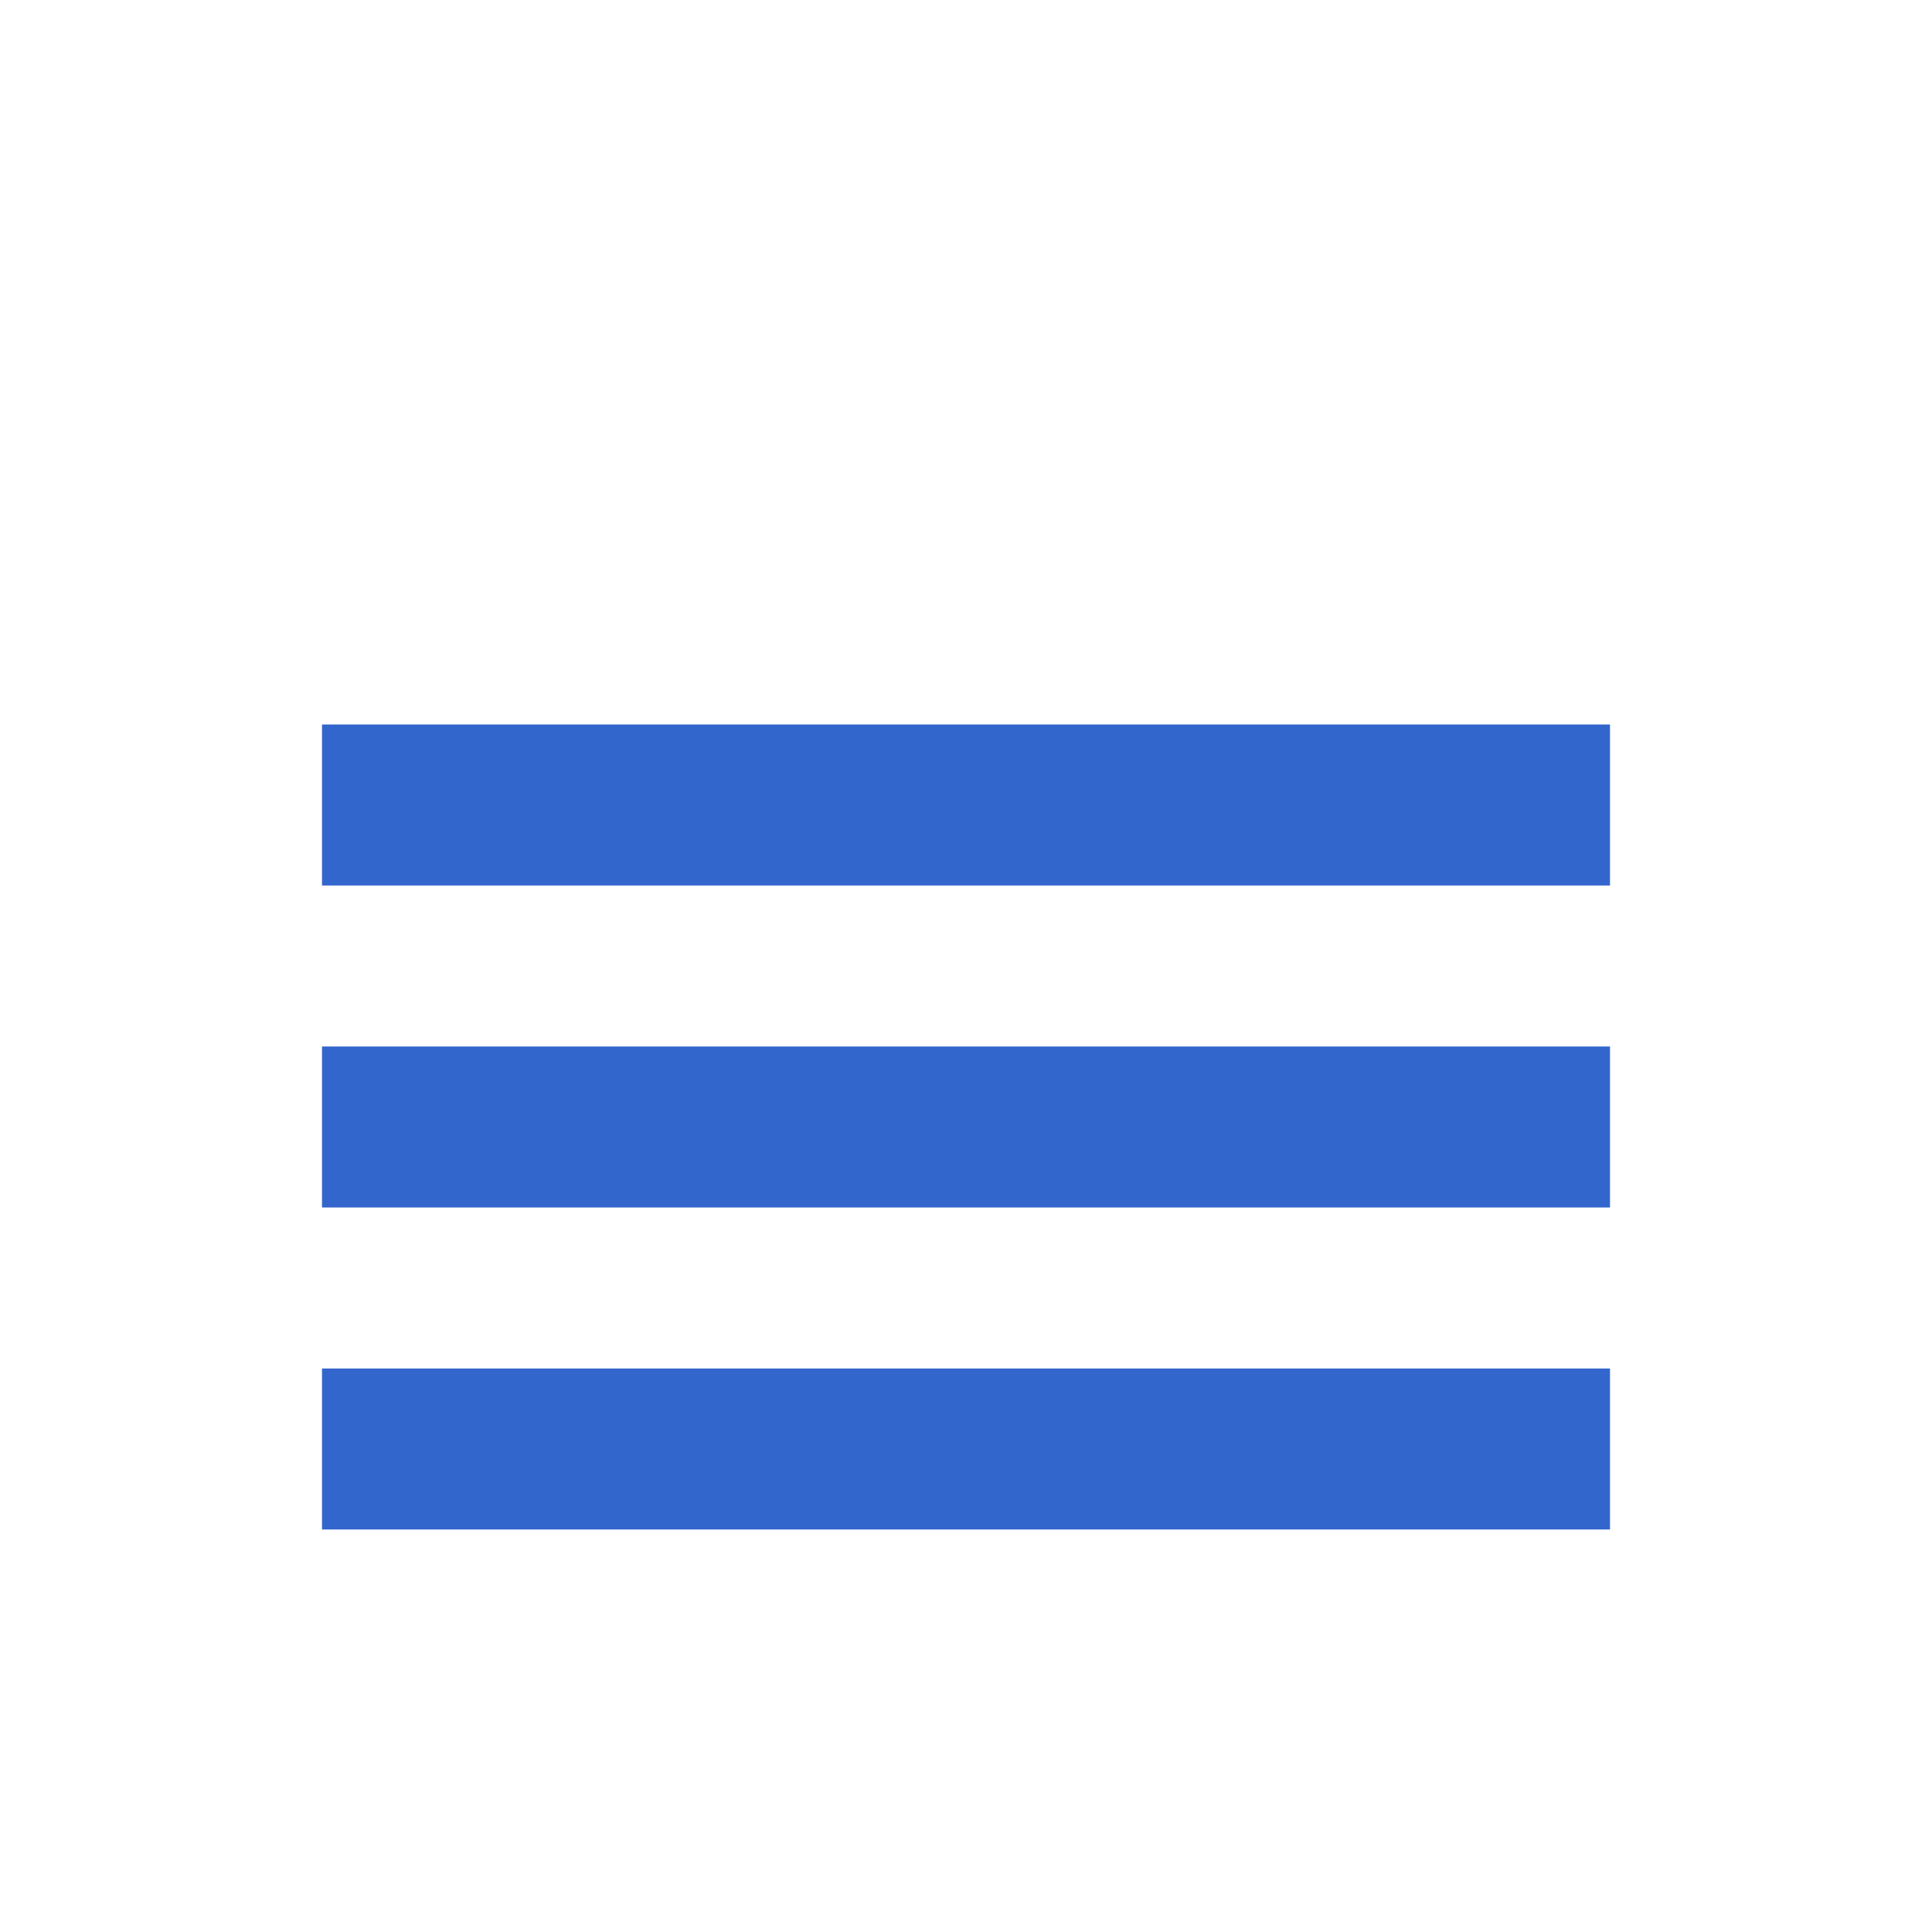
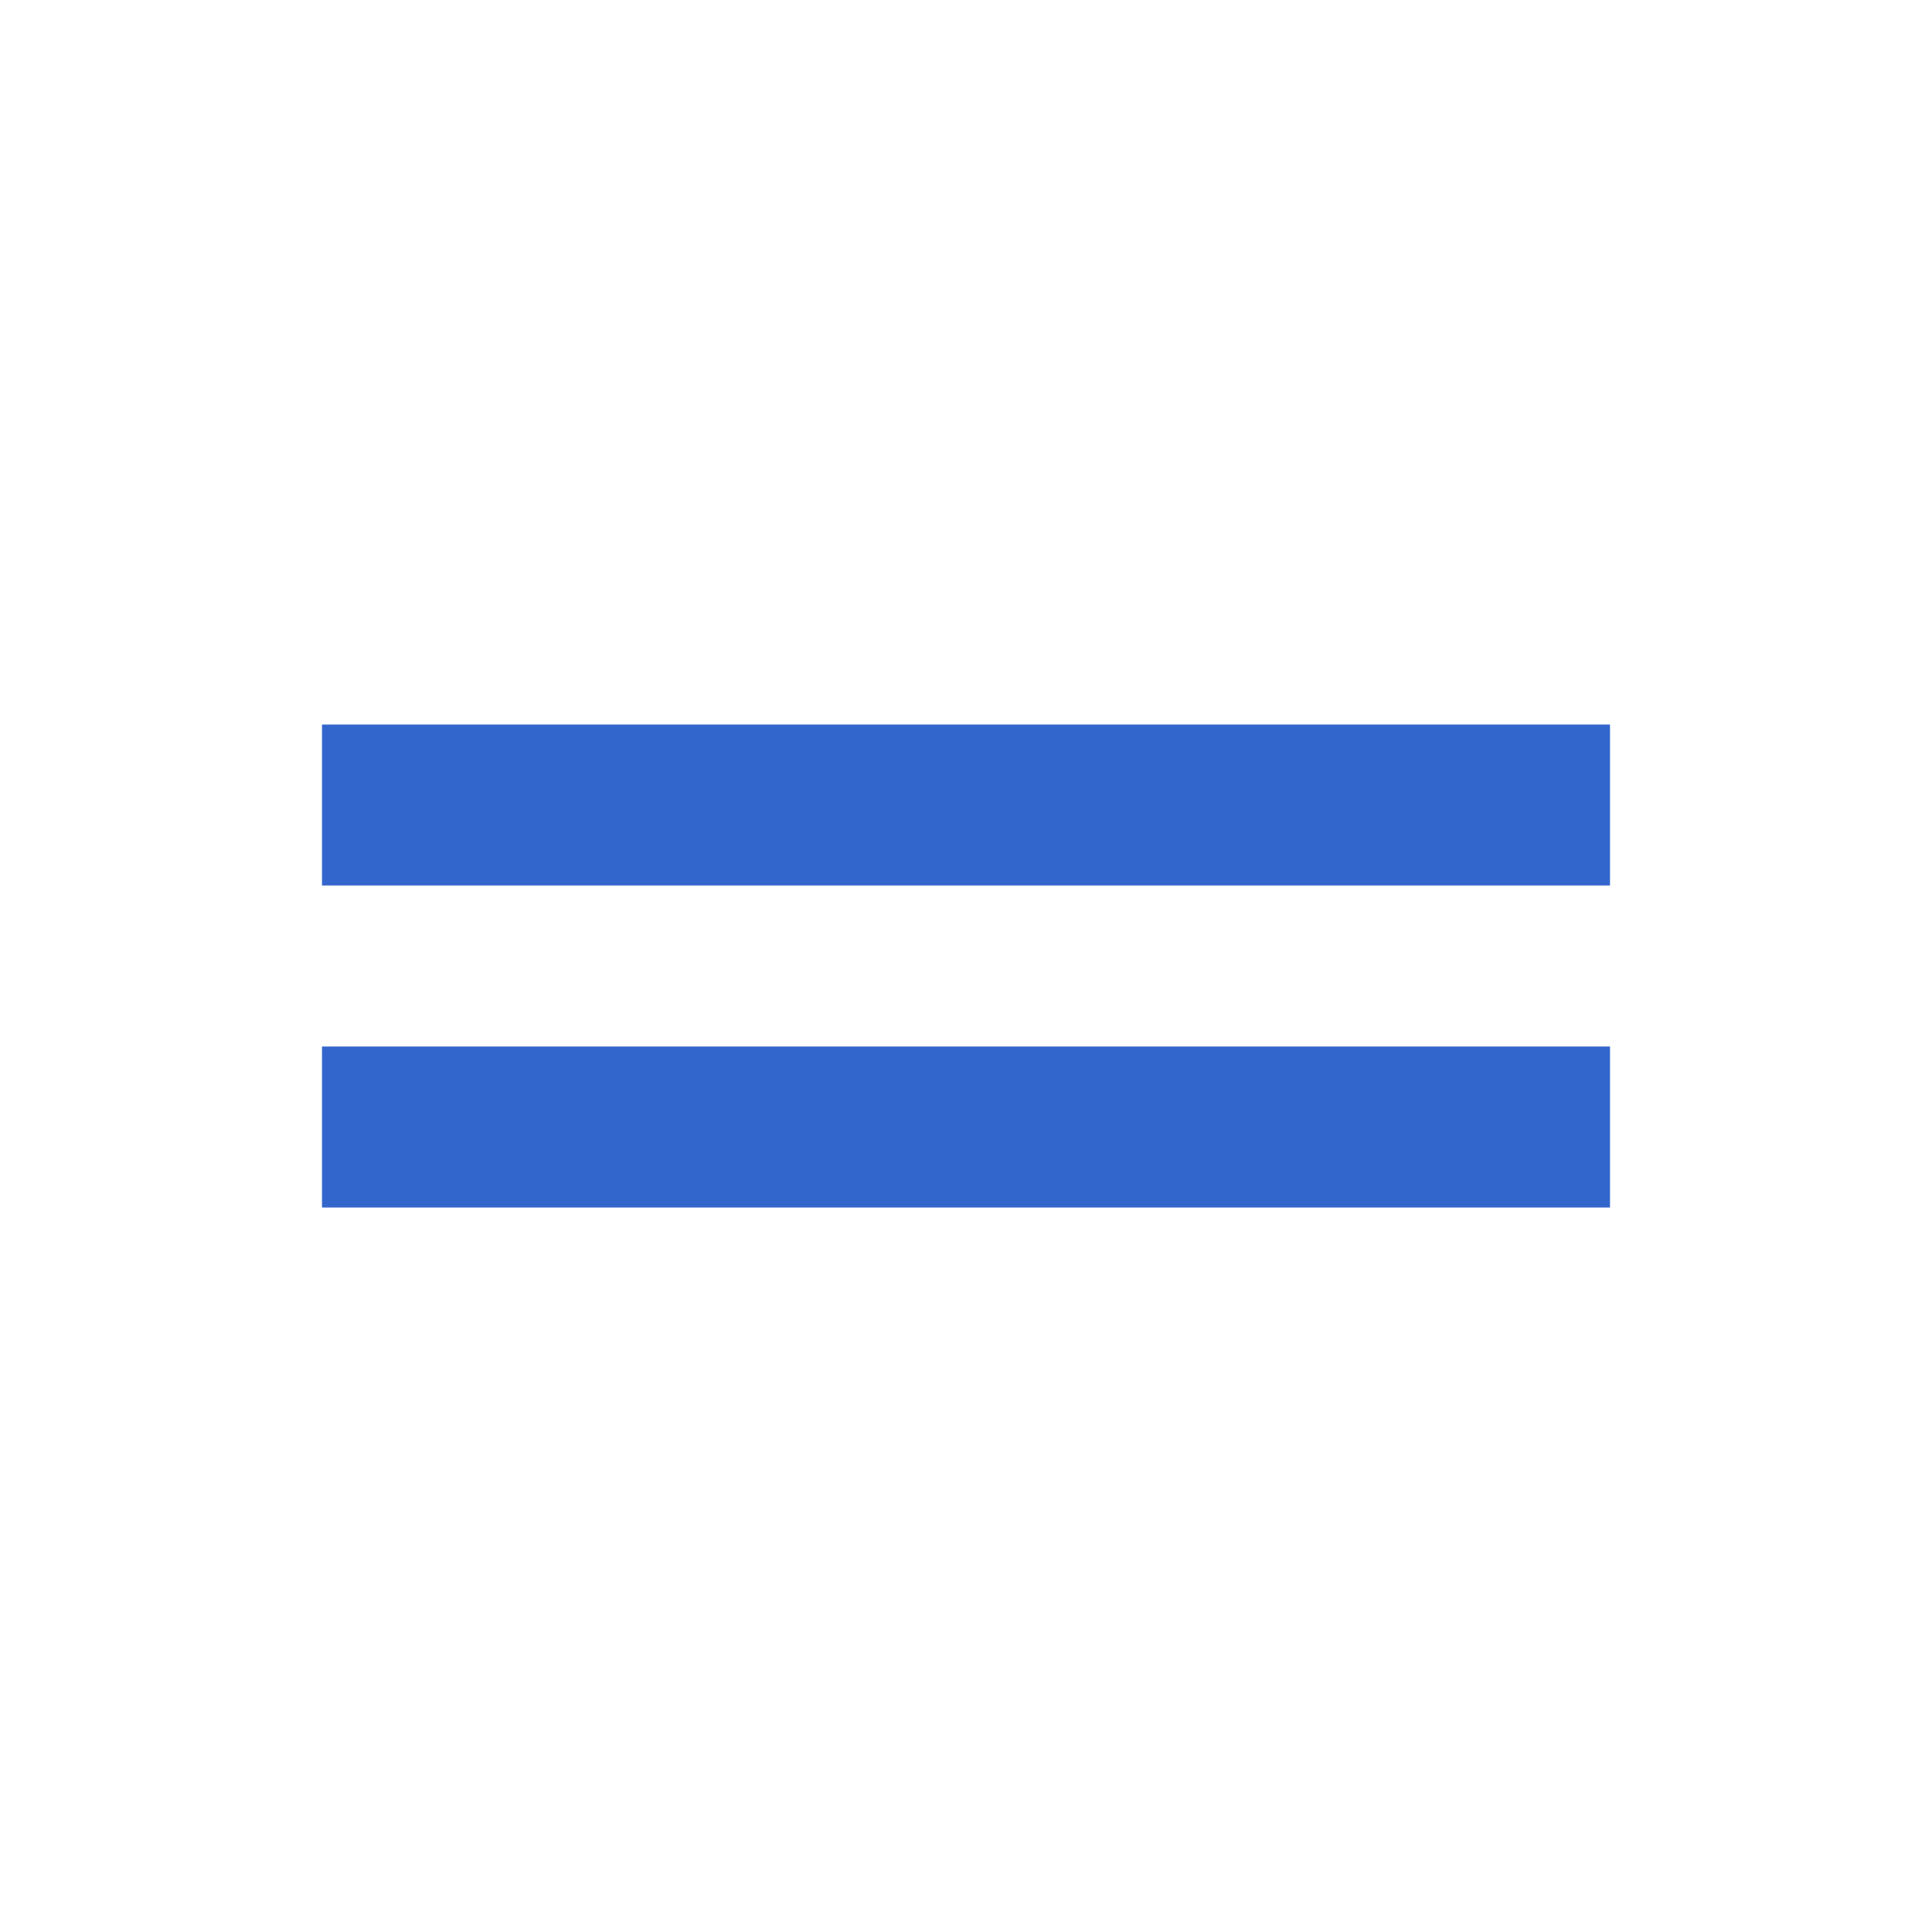
<svg xmlns="http://www.w3.org/2000/svg" width="24" height="24" viewBox="0 0 24 24">
  <g fill="#36c">
-     <path d="M20 19H4v-2h16v2zM20 15H4v-2h16v2zM20 11H4V9h16v2z" />
+     <path d="M20 19H4h16v2zM20 15H4v-2h16v2zM20 11H4V9h16v2z" />
  </g>
</svg>